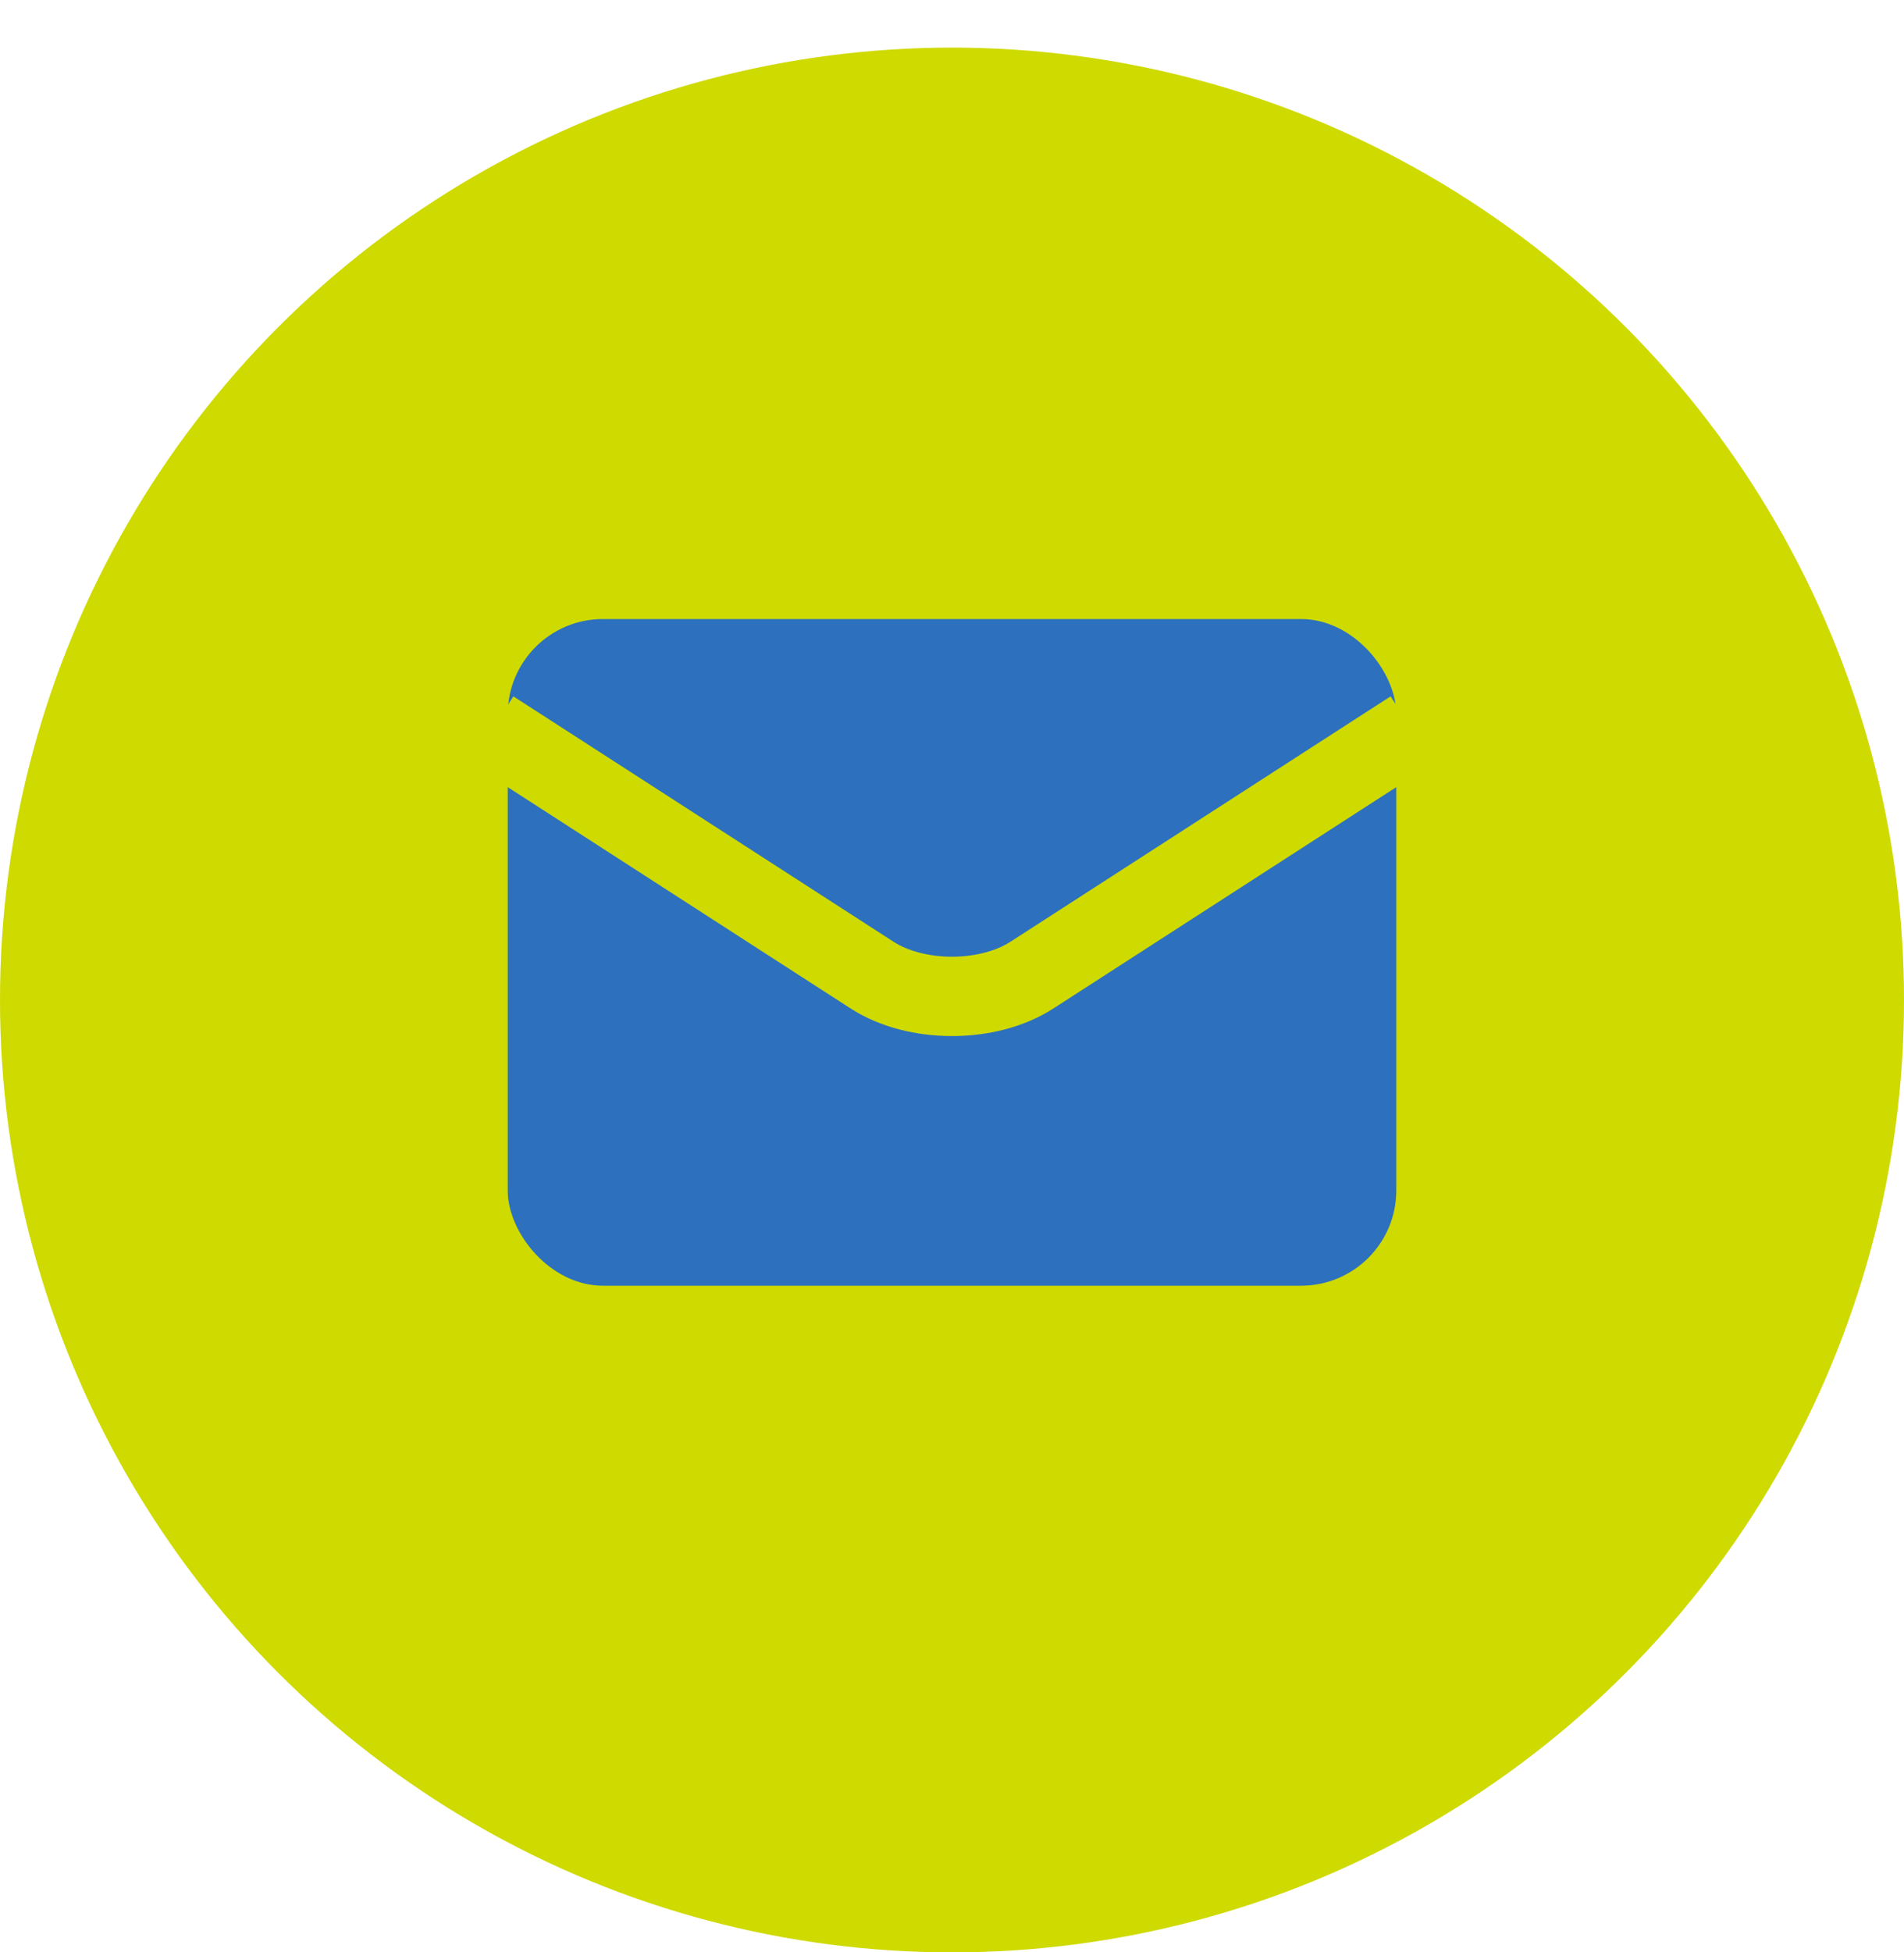
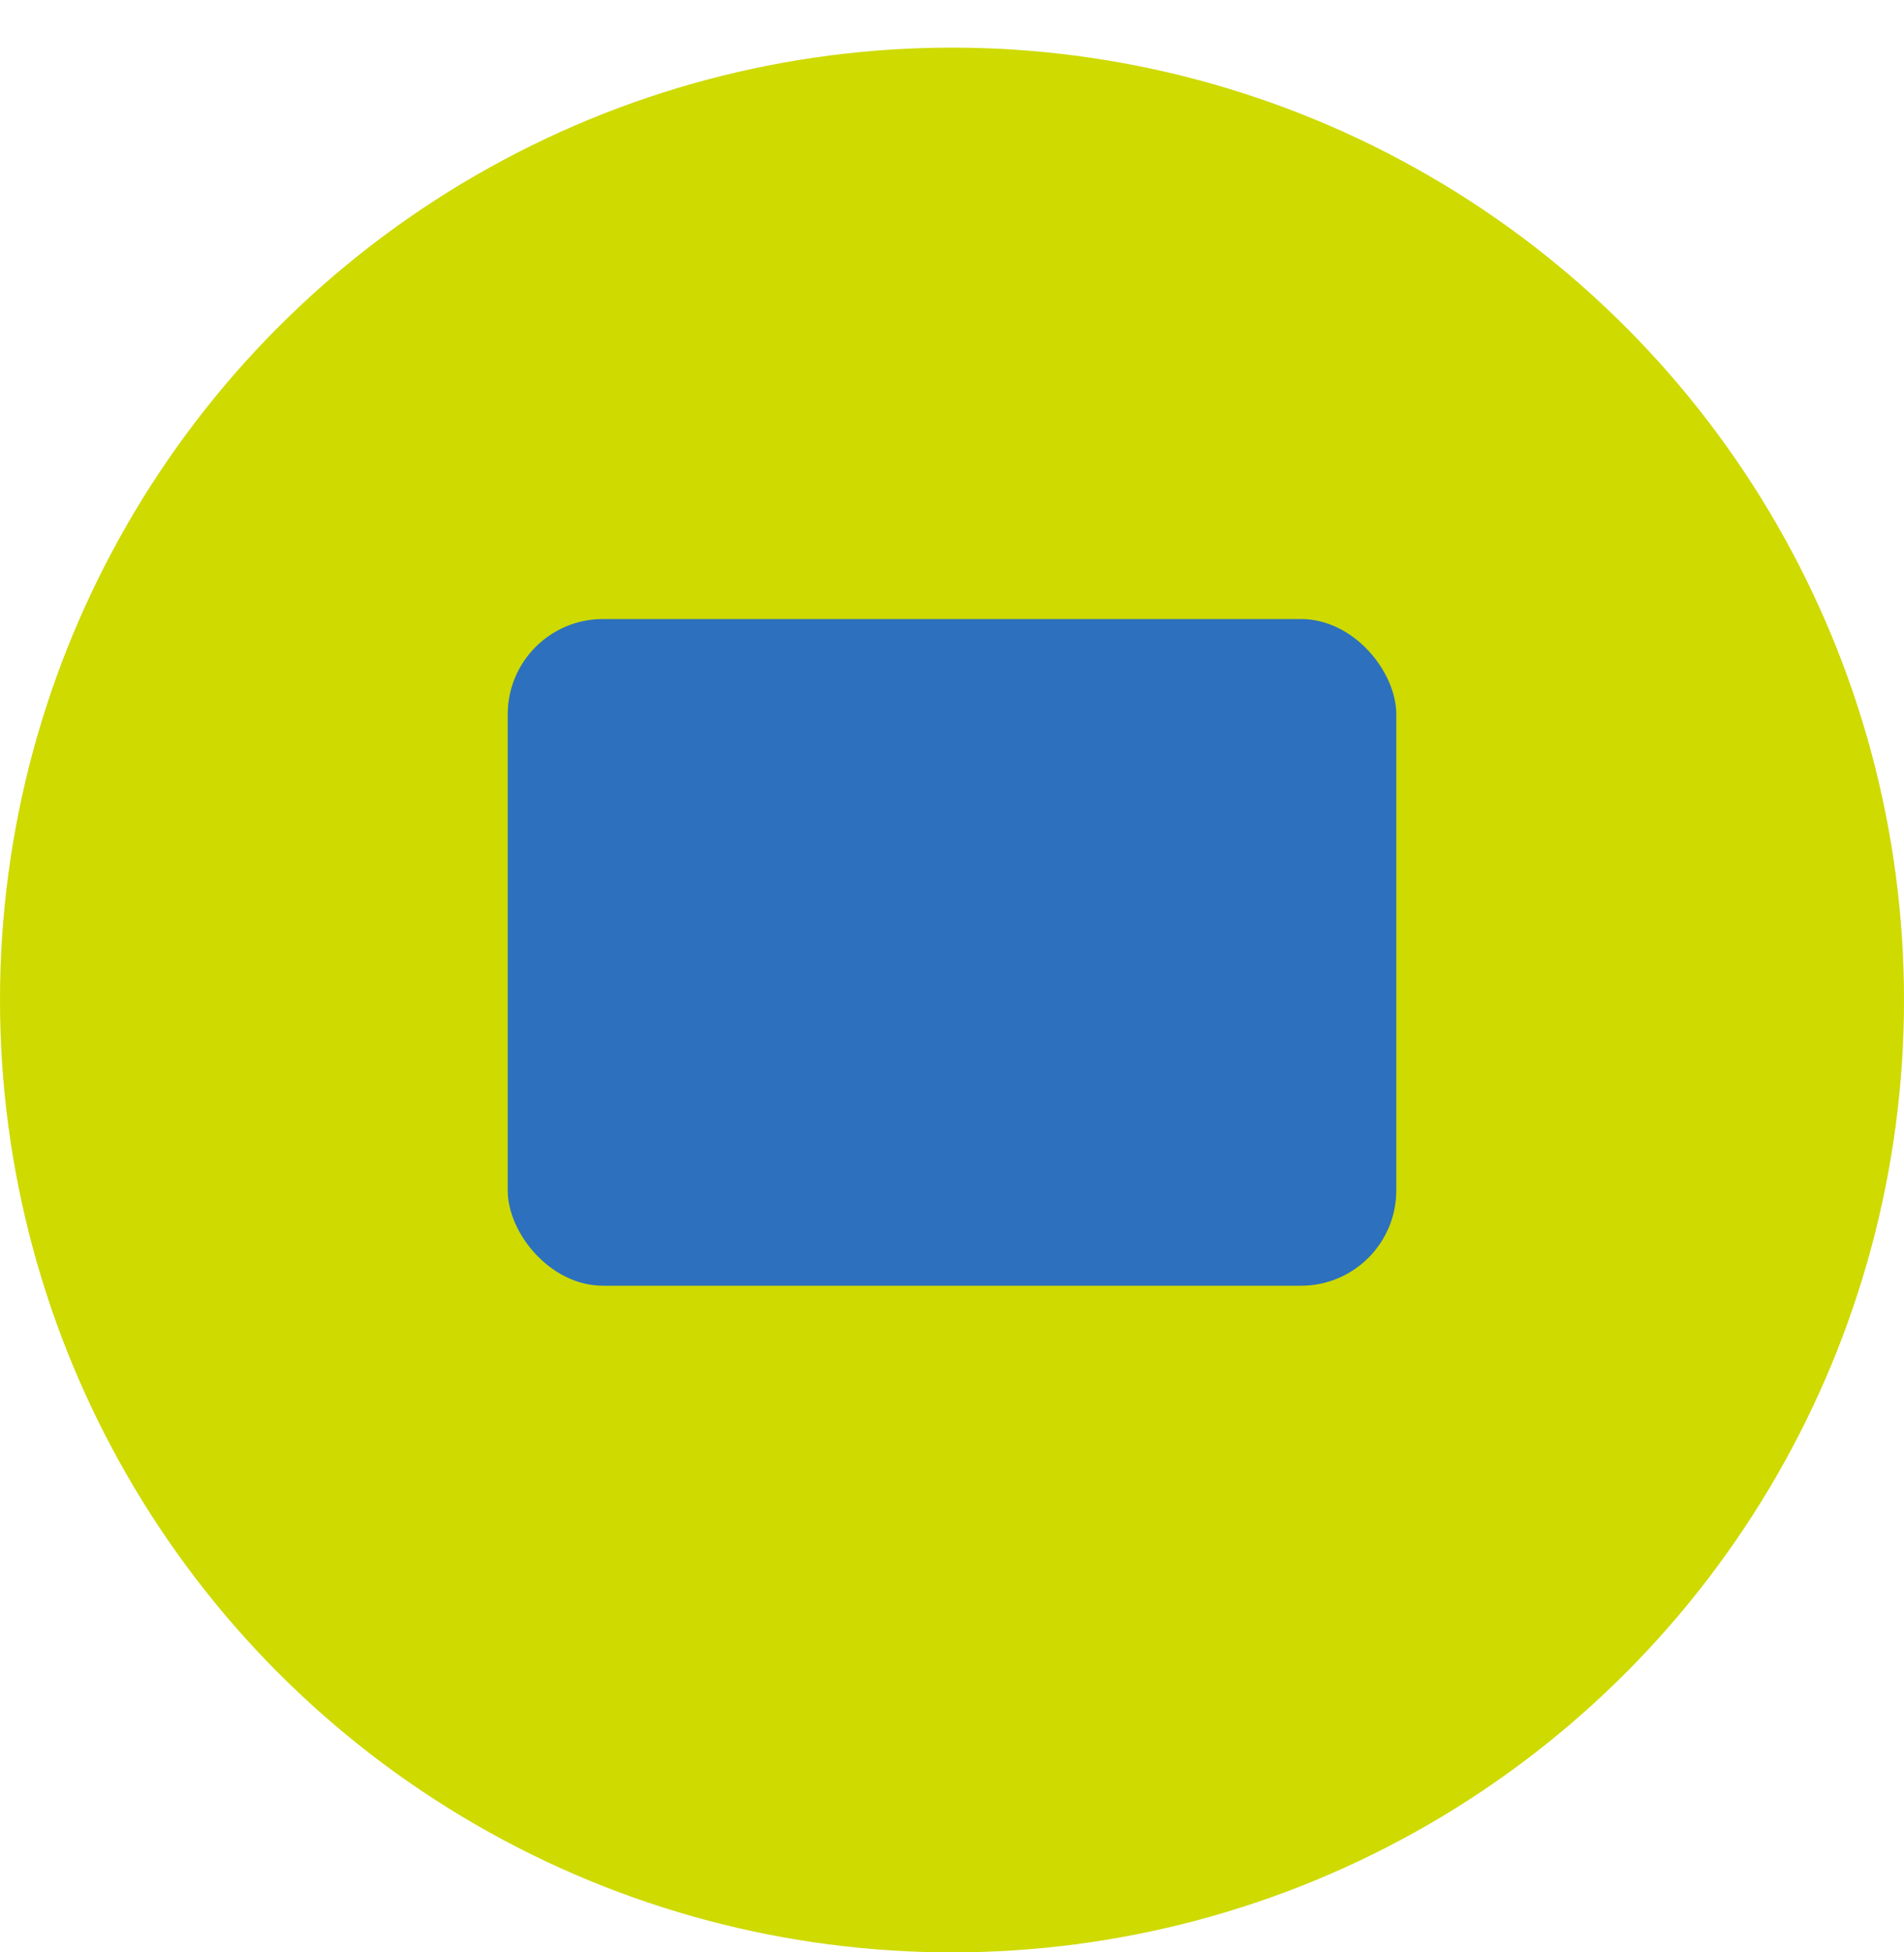
<svg xmlns="http://www.w3.org/2000/svg" id="_レイヤー_2" width="120" height="123" viewBox="0 0 120 123">
  <defs>
    <style>.cls-1{fill:none;stroke:#ceda00;stroke-miterlimit:10;stroke-width:5px;}.cls-2{fill:#ceda00;filter:url(#drop-shadow-1);}.cls-3{fill:#2d70be;}</style>
    <filter id="drop-shadow-1" x="0" y="0" width="120" height="123" filterUnits="userSpaceOnUse">
      <feOffset dx="0" dy="3" />
      <feGaussianBlur result="blur" stdDeviation="0" />
      <feFlood flood-color="#4c4948" flood-opacity=".5" />
      <feComposite in2="blur" operator="in" />
      <feComposite in="SourceGraphic" />
    </filter>
  </defs>
  <g id="_レイヤー_1-2">
    <circle class="cls-2" cx="60" cy="60" r="60" />
    <rect class="cls-3" x="32" y="39" width="56" height="42" rx="6" ry="6" />
-     <path class="cls-1" d="M89,45.97l-23.96,15.46c-2.77,1.79-7.31,1.79-10.08,0l-23.96-15.46" />
  </g>
</svg>